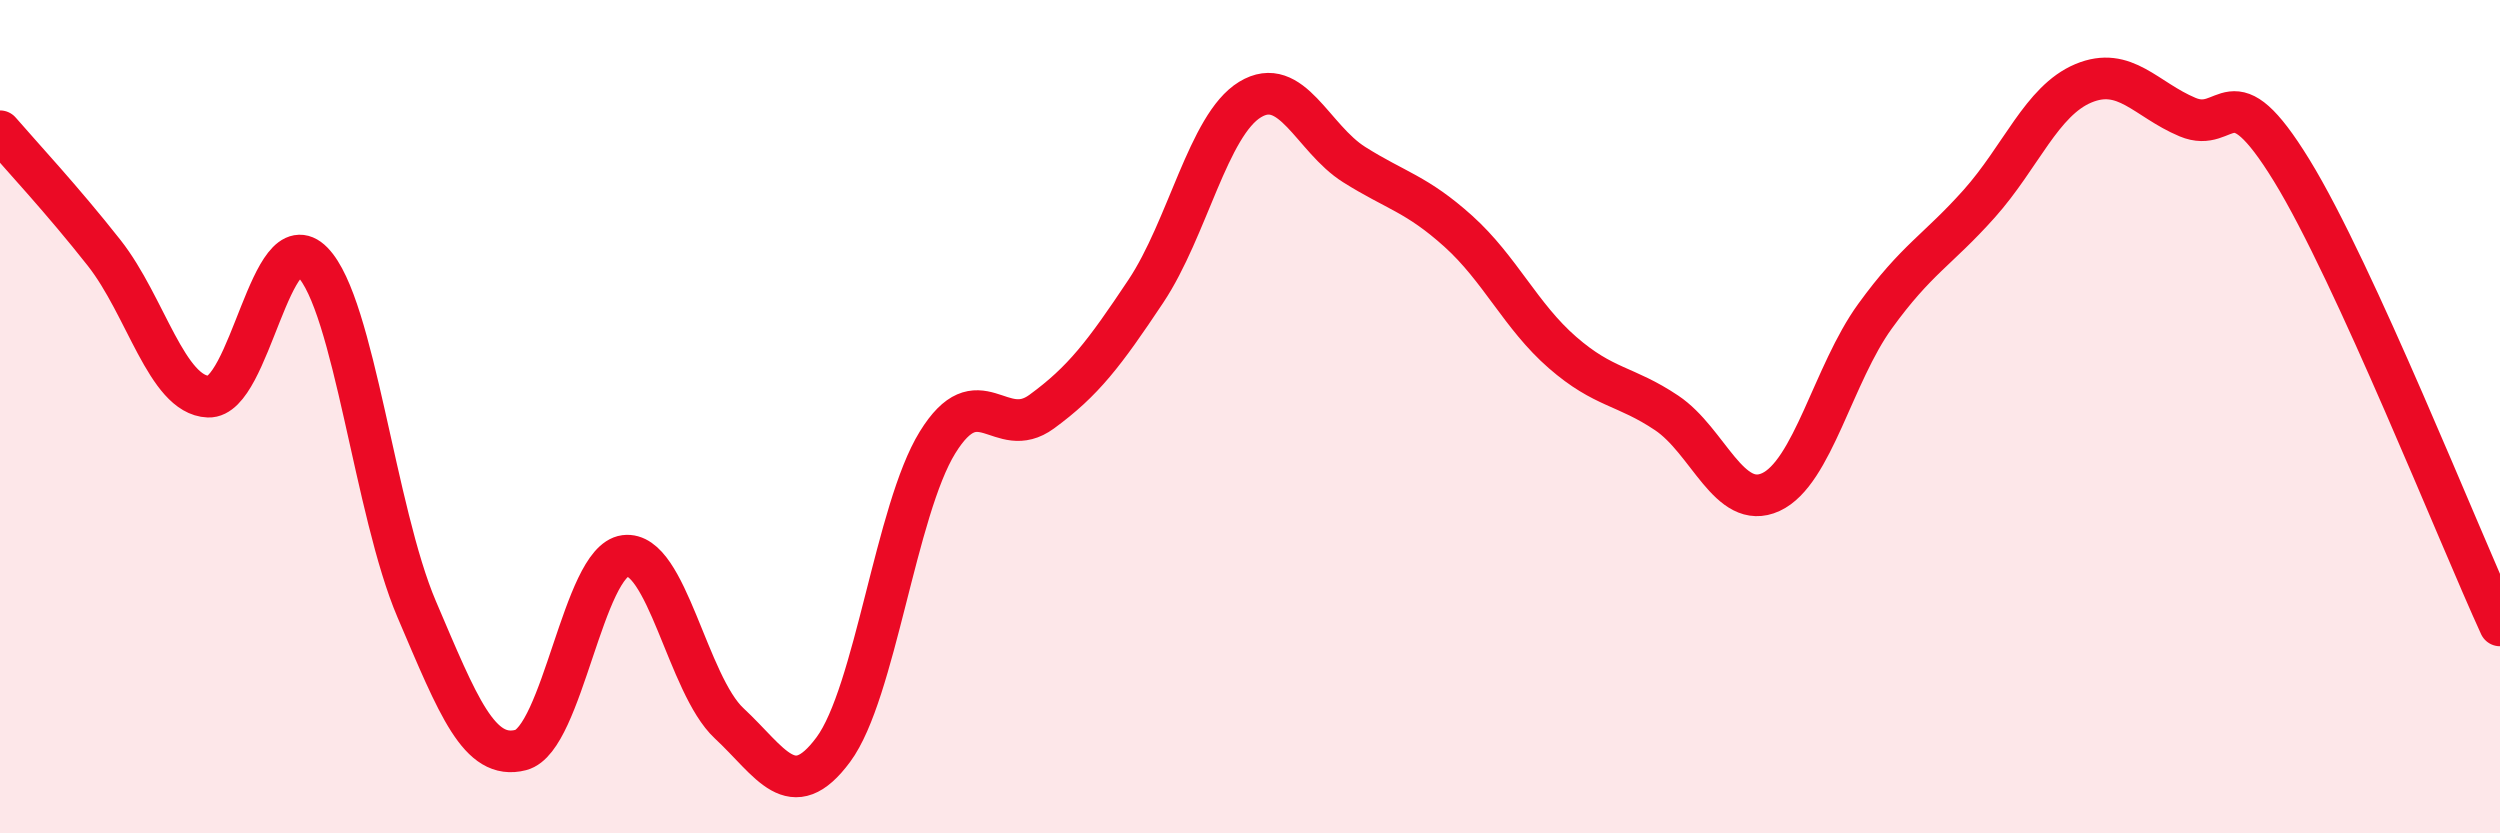
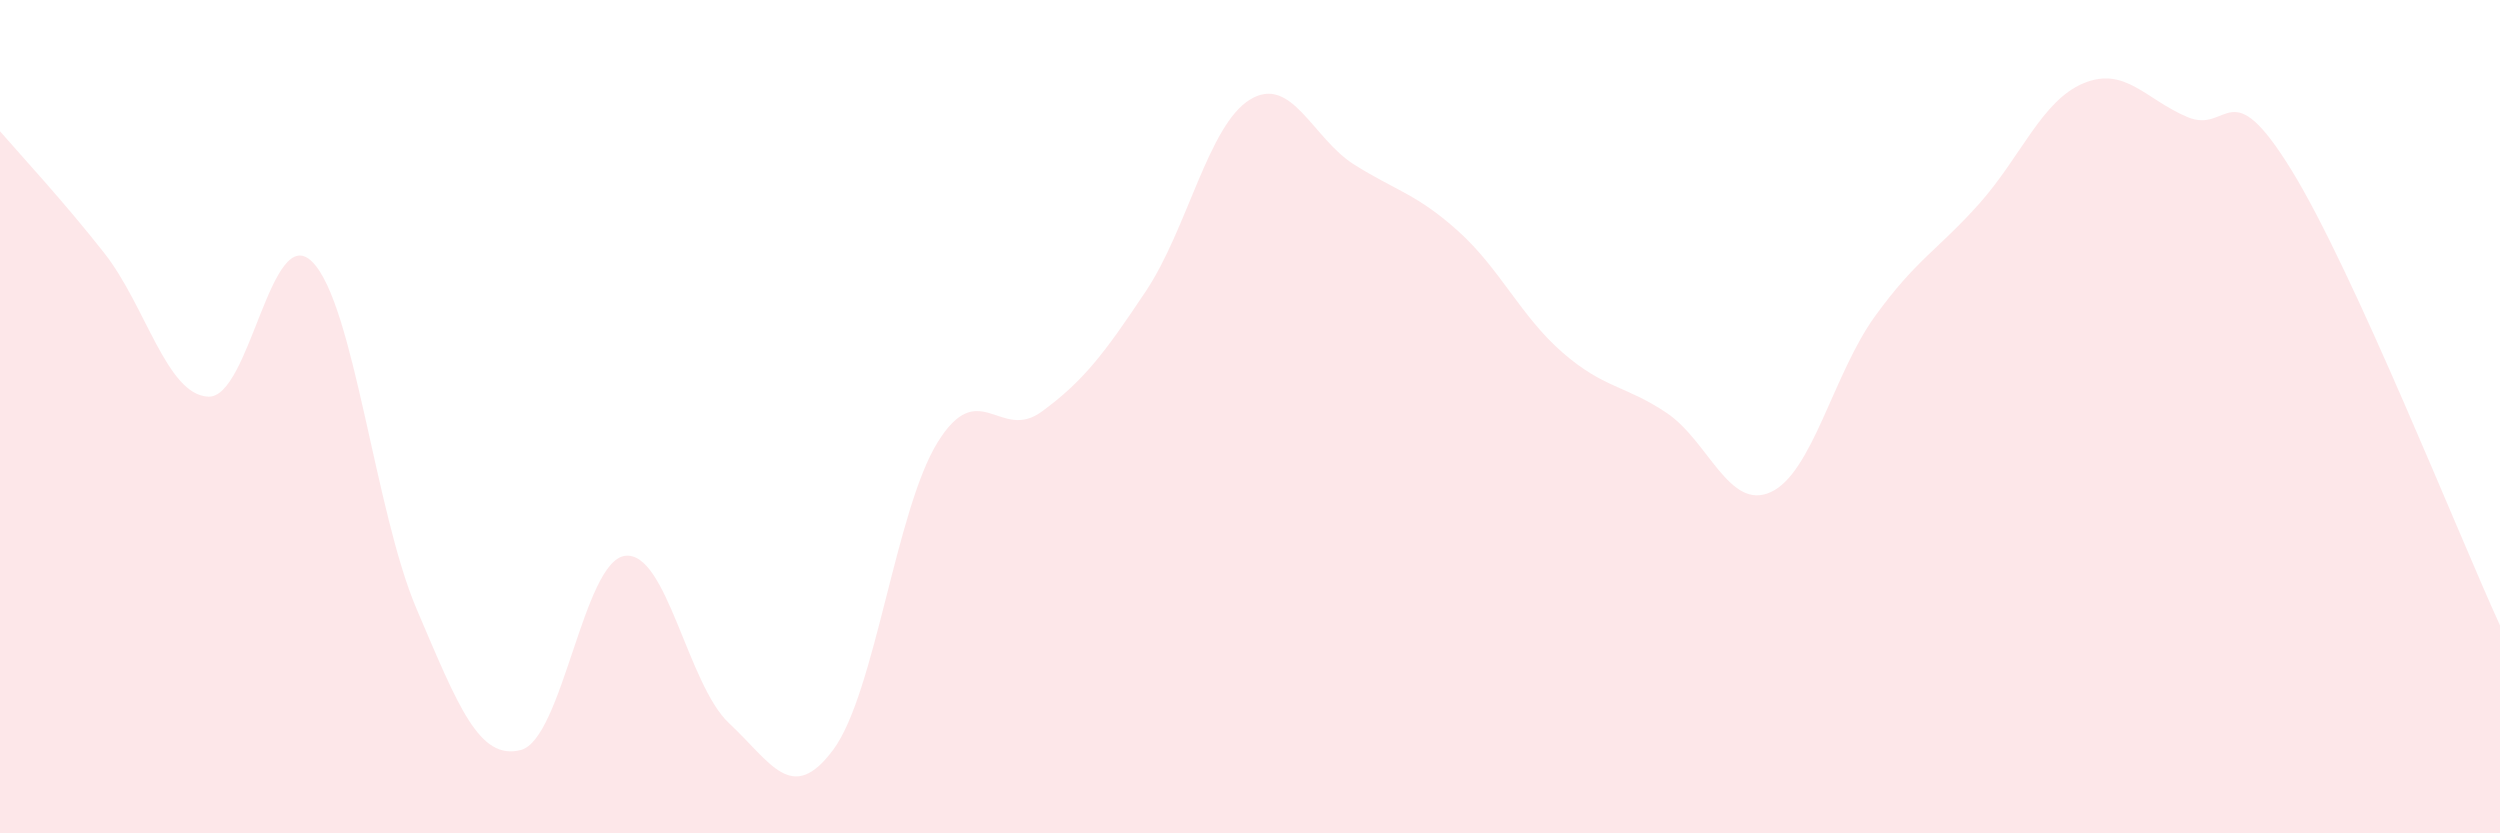
<svg xmlns="http://www.w3.org/2000/svg" width="60" height="20" viewBox="0 0 60 20">
  <path d="M 0,3.15 C 0.5,3.73 1.5,4.8 2.5,6.07 C 3.5,7.34 4,9.48 5,9.52 C 6,9.56 6.5,5.27 7.5,6.29 C 8.5,7.31 9,12.28 10,14.62 C 11,16.96 11.5,18.26 12.5,18 C 13.5,17.74 14,13.47 15,13.34 C 16,13.21 16.5,16.43 17.5,17.36 C 18.5,18.29 19,19.34 20,17.99 C 21,16.64 21.5,12.24 22.5,10.62 C 23.5,9 24,10.61 25,9.88 C 26,9.15 26.5,8.49 27.5,6.99 C 28.5,5.49 29,3 30,2.39 C 31,1.78 31.5,3.32 32.5,3.95 C 33.5,4.58 34,4.65 35,5.55 C 36,6.45 36.5,7.59 37.5,8.46 C 38.5,9.33 39,9.24 40,9.91 C 41,10.58 41.5,12.27 42.5,11.81 C 43.5,11.35 44,8.97 45,7.59 C 46,6.21 46.5,6.01 47.5,4.89 C 48.5,3.77 49,2.42 50,2 C 51,1.58 51.5,2.39 52.5,2.81 C 53.5,3.23 53.5,1.65 55,4.09 C 56.5,6.53 59,12.83 60,15.01L60 20L0 20Z" fill="#EB0A25" opacity="0.1" stroke-linecap="round" stroke-linejoin="round" />
-   <path d="M 0,3.15 C 0.5,3.73 1.5,4.8 2.5,6.07 C 3.5,7.34 4,9.48 5,9.52 C 6,9.56 6.5,5.27 7.5,6.29 C 8.5,7.31 9,12.28 10,14.62 C 11,16.96 11.5,18.26 12.5,18 C 13.5,17.74 14,13.47 15,13.34 C 16,13.21 16.5,16.43 17.5,17.36 C 18.5,18.29 19,19.34 20,17.99 C 21,16.64 21.5,12.24 22.5,10.62 C 23.5,9 24,10.61 25,9.88 C 26,9.15 26.5,8.49 27.5,6.99 C 28.5,5.49 29,3 30,2.39 C 31,1.78 31.5,3.32 32.5,3.95 C 33.5,4.58 34,4.65 35,5.55 C 36,6.45 36.5,7.59 37.5,8.46 C 38.5,9.33 39,9.24 40,9.91 C 41,10.58 41.5,12.27 42.5,11.81 C 43.5,11.35 44,8.97 45,7.59 C 46,6.21 46.5,6.01 47.5,4.89 C 48.5,3.77 49,2.42 50,2 C 51,1.58 51.5,2.39 52.5,2.81 C 53.5,3.23 53.5,1.65 55,4.09 C 56.5,6.53 59,12.83 60,15.01" stroke="#EB0A25" stroke-width="1" fill="none" stroke-linecap="round" stroke-linejoin="round" />
</svg>